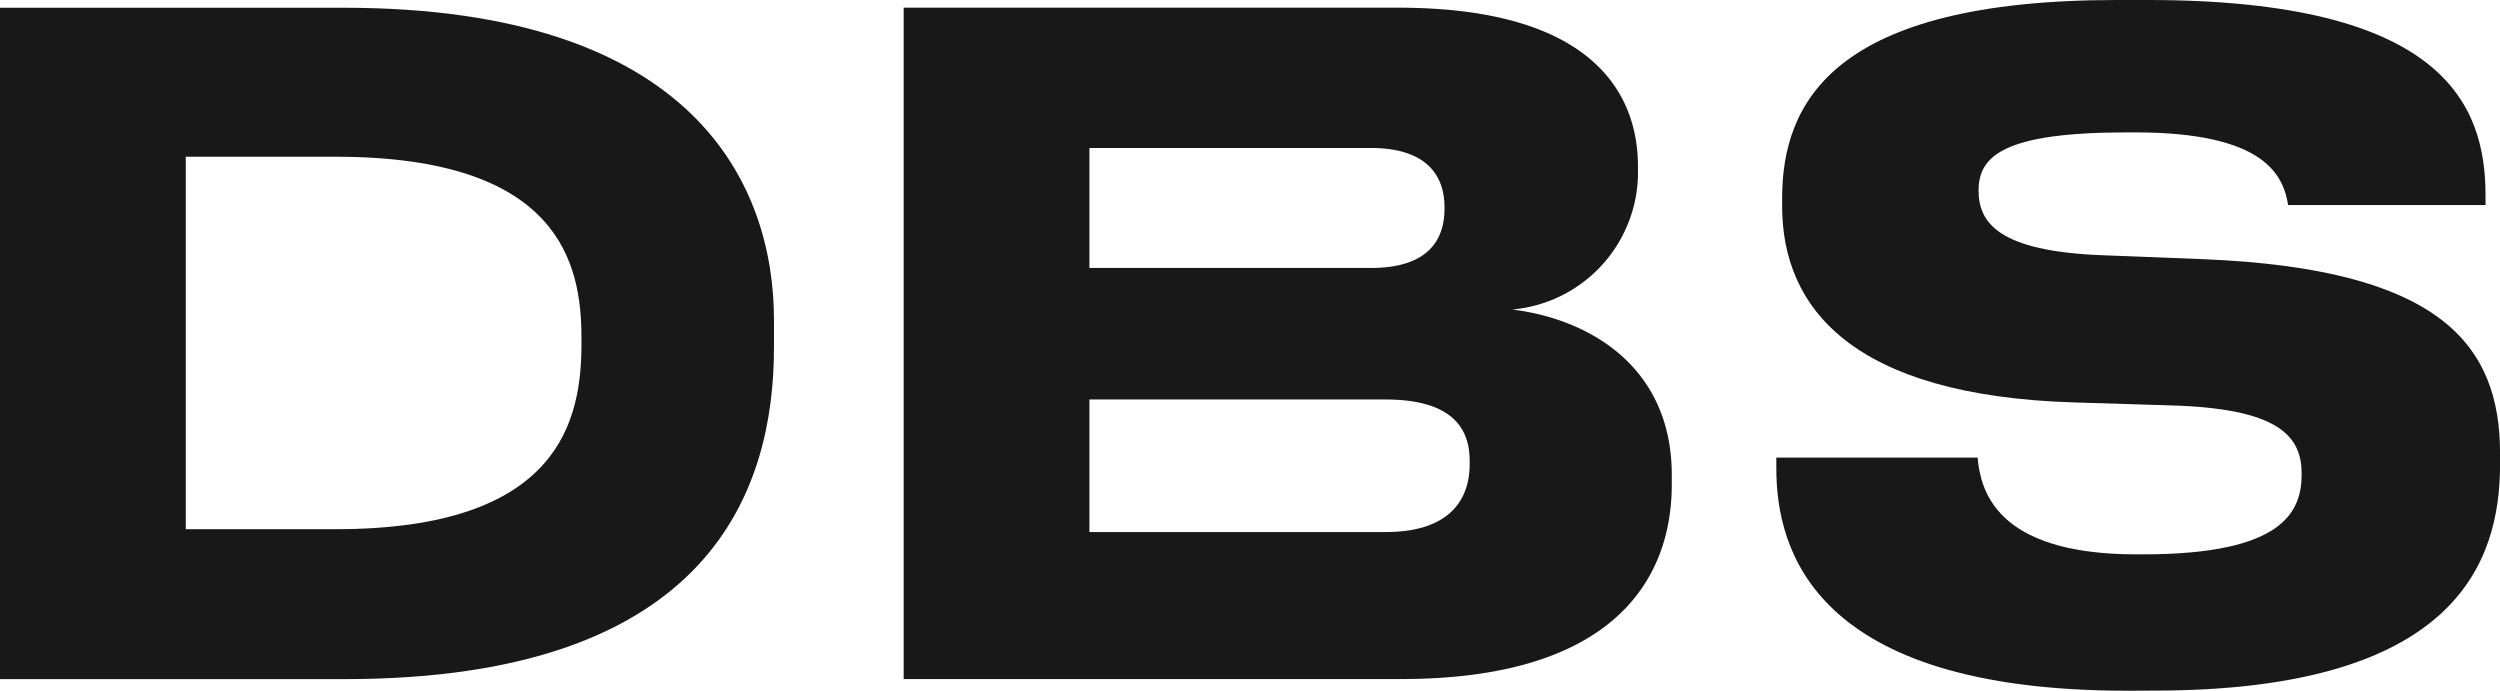
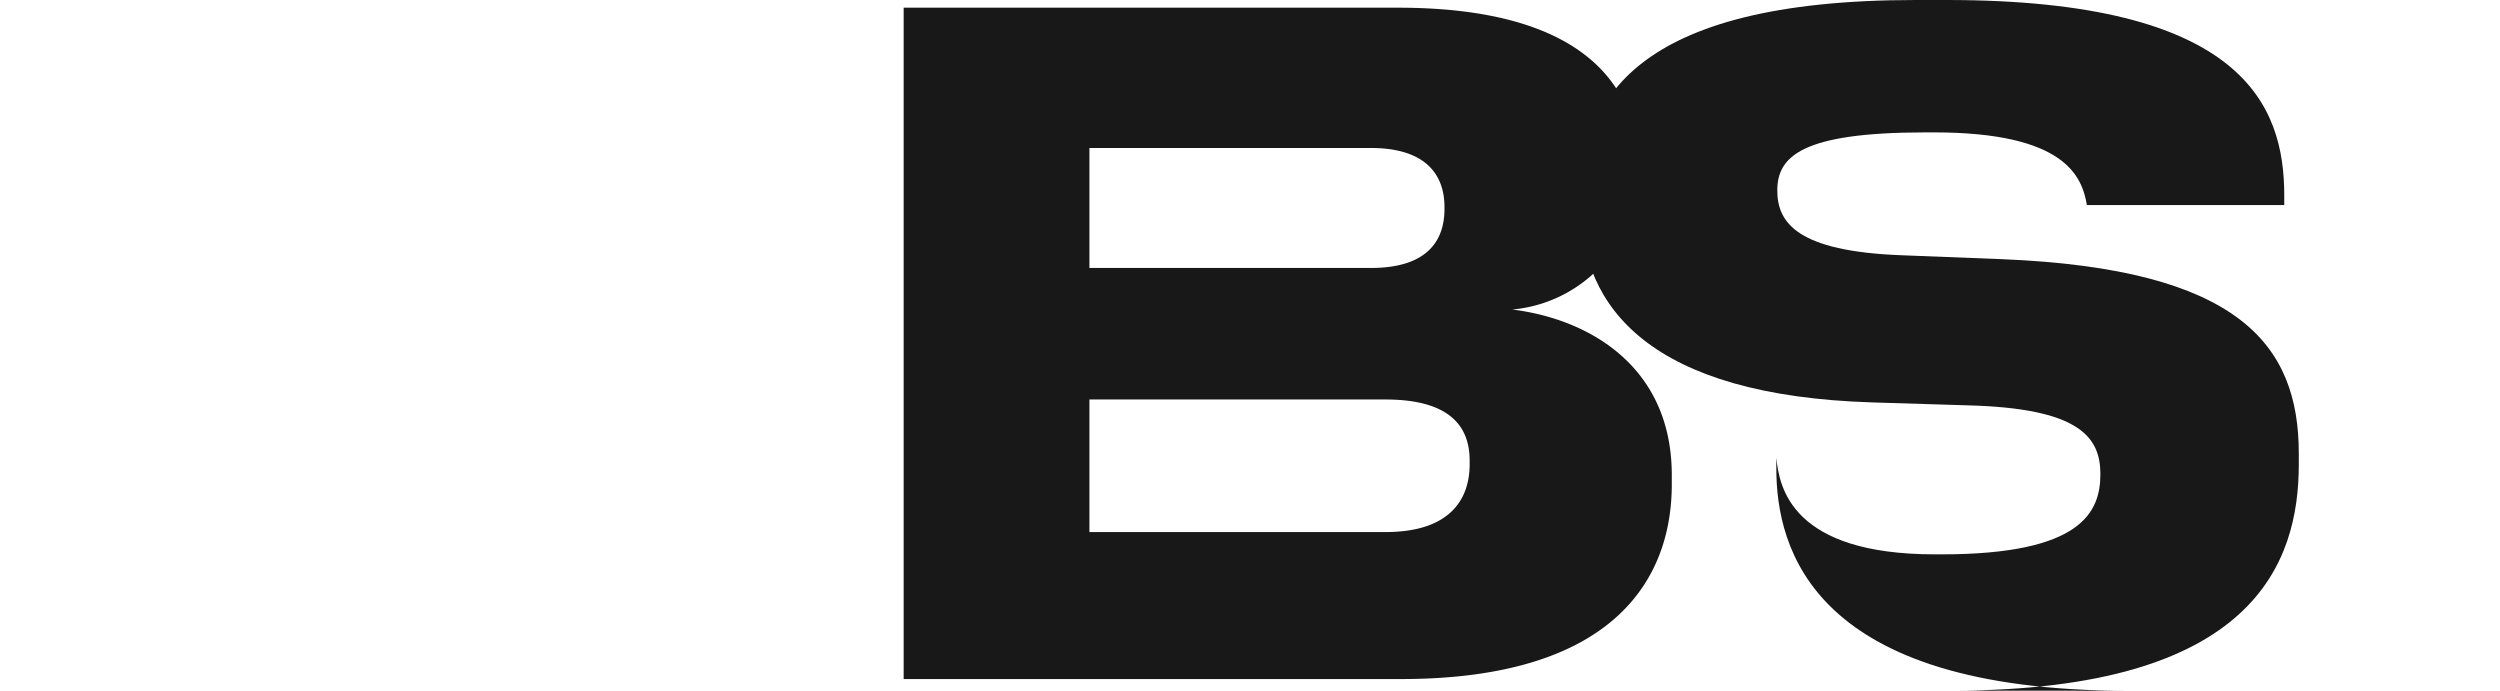
<svg xmlns="http://www.w3.org/2000/svg" id="Group_1232" data-name="Group 1232" width="106.611" height="29.457" viewBox="0 0 106.611 29.457">
-   <path id="Path_344" data-name="Path 344" d="M340.94,251.348h14.646c14.936,0,18.36,7.508,18.36,13.325v1.154c0,5.984-2.6,14.152-18.318,14.152H340.94Zm7.922,22.237h6.394c9.612,0,10.48-4.7,10.48-7.922v-.249c0-3.175-.95-7.712-10.48-7.712h-6.394Z" transform="translate(-340.94 -251.018)" fill="#181818" />
  <path id="Path_345" data-name="Path 345" d="M363.039,251.347h21.082c8.21,0,10.232,3.59,10.232,6.767v.411a5.884,5.884,0,0,1-5.364,5.693c3.341.413,6.806,2.476,6.806,7.055v.413c0,3.92-2.351,8.291-11.551,8.291H363.039Zm7.922,5.983v5.116h12.006c2.392,0,3.135-1.156,3.135-2.516v-.084c0-1.36-.785-2.516-3.135-2.516Zm0,10.725v5.653h12.625c2.8,0,3.589-1.444,3.589-2.889v-.164c0-1.4-.785-2.6-3.589-2.6Z" transform="translate(-324.503 -251.019)" fill="#181818" />
-   <path id="Path_346" data-name="Path 346" d="M399.357,280.615c-13.408,0-14.977-6.023-14.977-9.489v-.453h8.583c.124,1.278.659,4.126,6.766,4.126h.288c5.983,0,6.766-1.815,6.766-3.425s-.947-2.806-5.65-2.929l-4.044-.124c-9.49-.288-12.461-4.044-12.461-8.373v-.33c0-4.126,2.229-8.459,14.276-8.459h1.32c12.707,0,14.4,4.537,14.4,8.335v.411h-8.417c-.206-1.238-.947-3.1-6.518-3.1h-.37c-5.282,0-6.314,1.03-6.314,2.476,0,1.362.827,2.6,5.324,2.764l4.25.166c10.107.411,12.665,3.63,12.665,8.291v.453c0,4.209-1.9,9.655-14.77,9.655Z" transform="translate(-308.63 -251.159)" fill="#181818" />
+   <path id="Path_346" data-name="Path 346" d="M399.357,280.615c-13.408,0-14.977-6.023-14.977-9.489v-.453c.124,1.278.659,4.126,6.766,4.126h.288c5.983,0,6.766-1.815,6.766-3.425s-.947-2.806-5.65-2.929l-4.044-.124c-9.49-.288-12.461-4.044-12.461-8.373v-.33c0-4.126,2.229-8.459,14.276-8.459h1.32c12.707,0,14.4,4.537,14.4,8.335v.411h-8.417c-.206-1.238-.947-3.1-6.518-3.1h-.37c-5.282,0-6.314,1.03-6.314,2.476,0,1.362.827,2.6,5.324,2.764l4.25.166c10.107.411,12.665,3.63,12.665,8.291v.453c0,4.209-1.9,9.655-14.77,9.655Z" transform="translate(-308.63 -251.159)" fill="#181818" />
</svg>